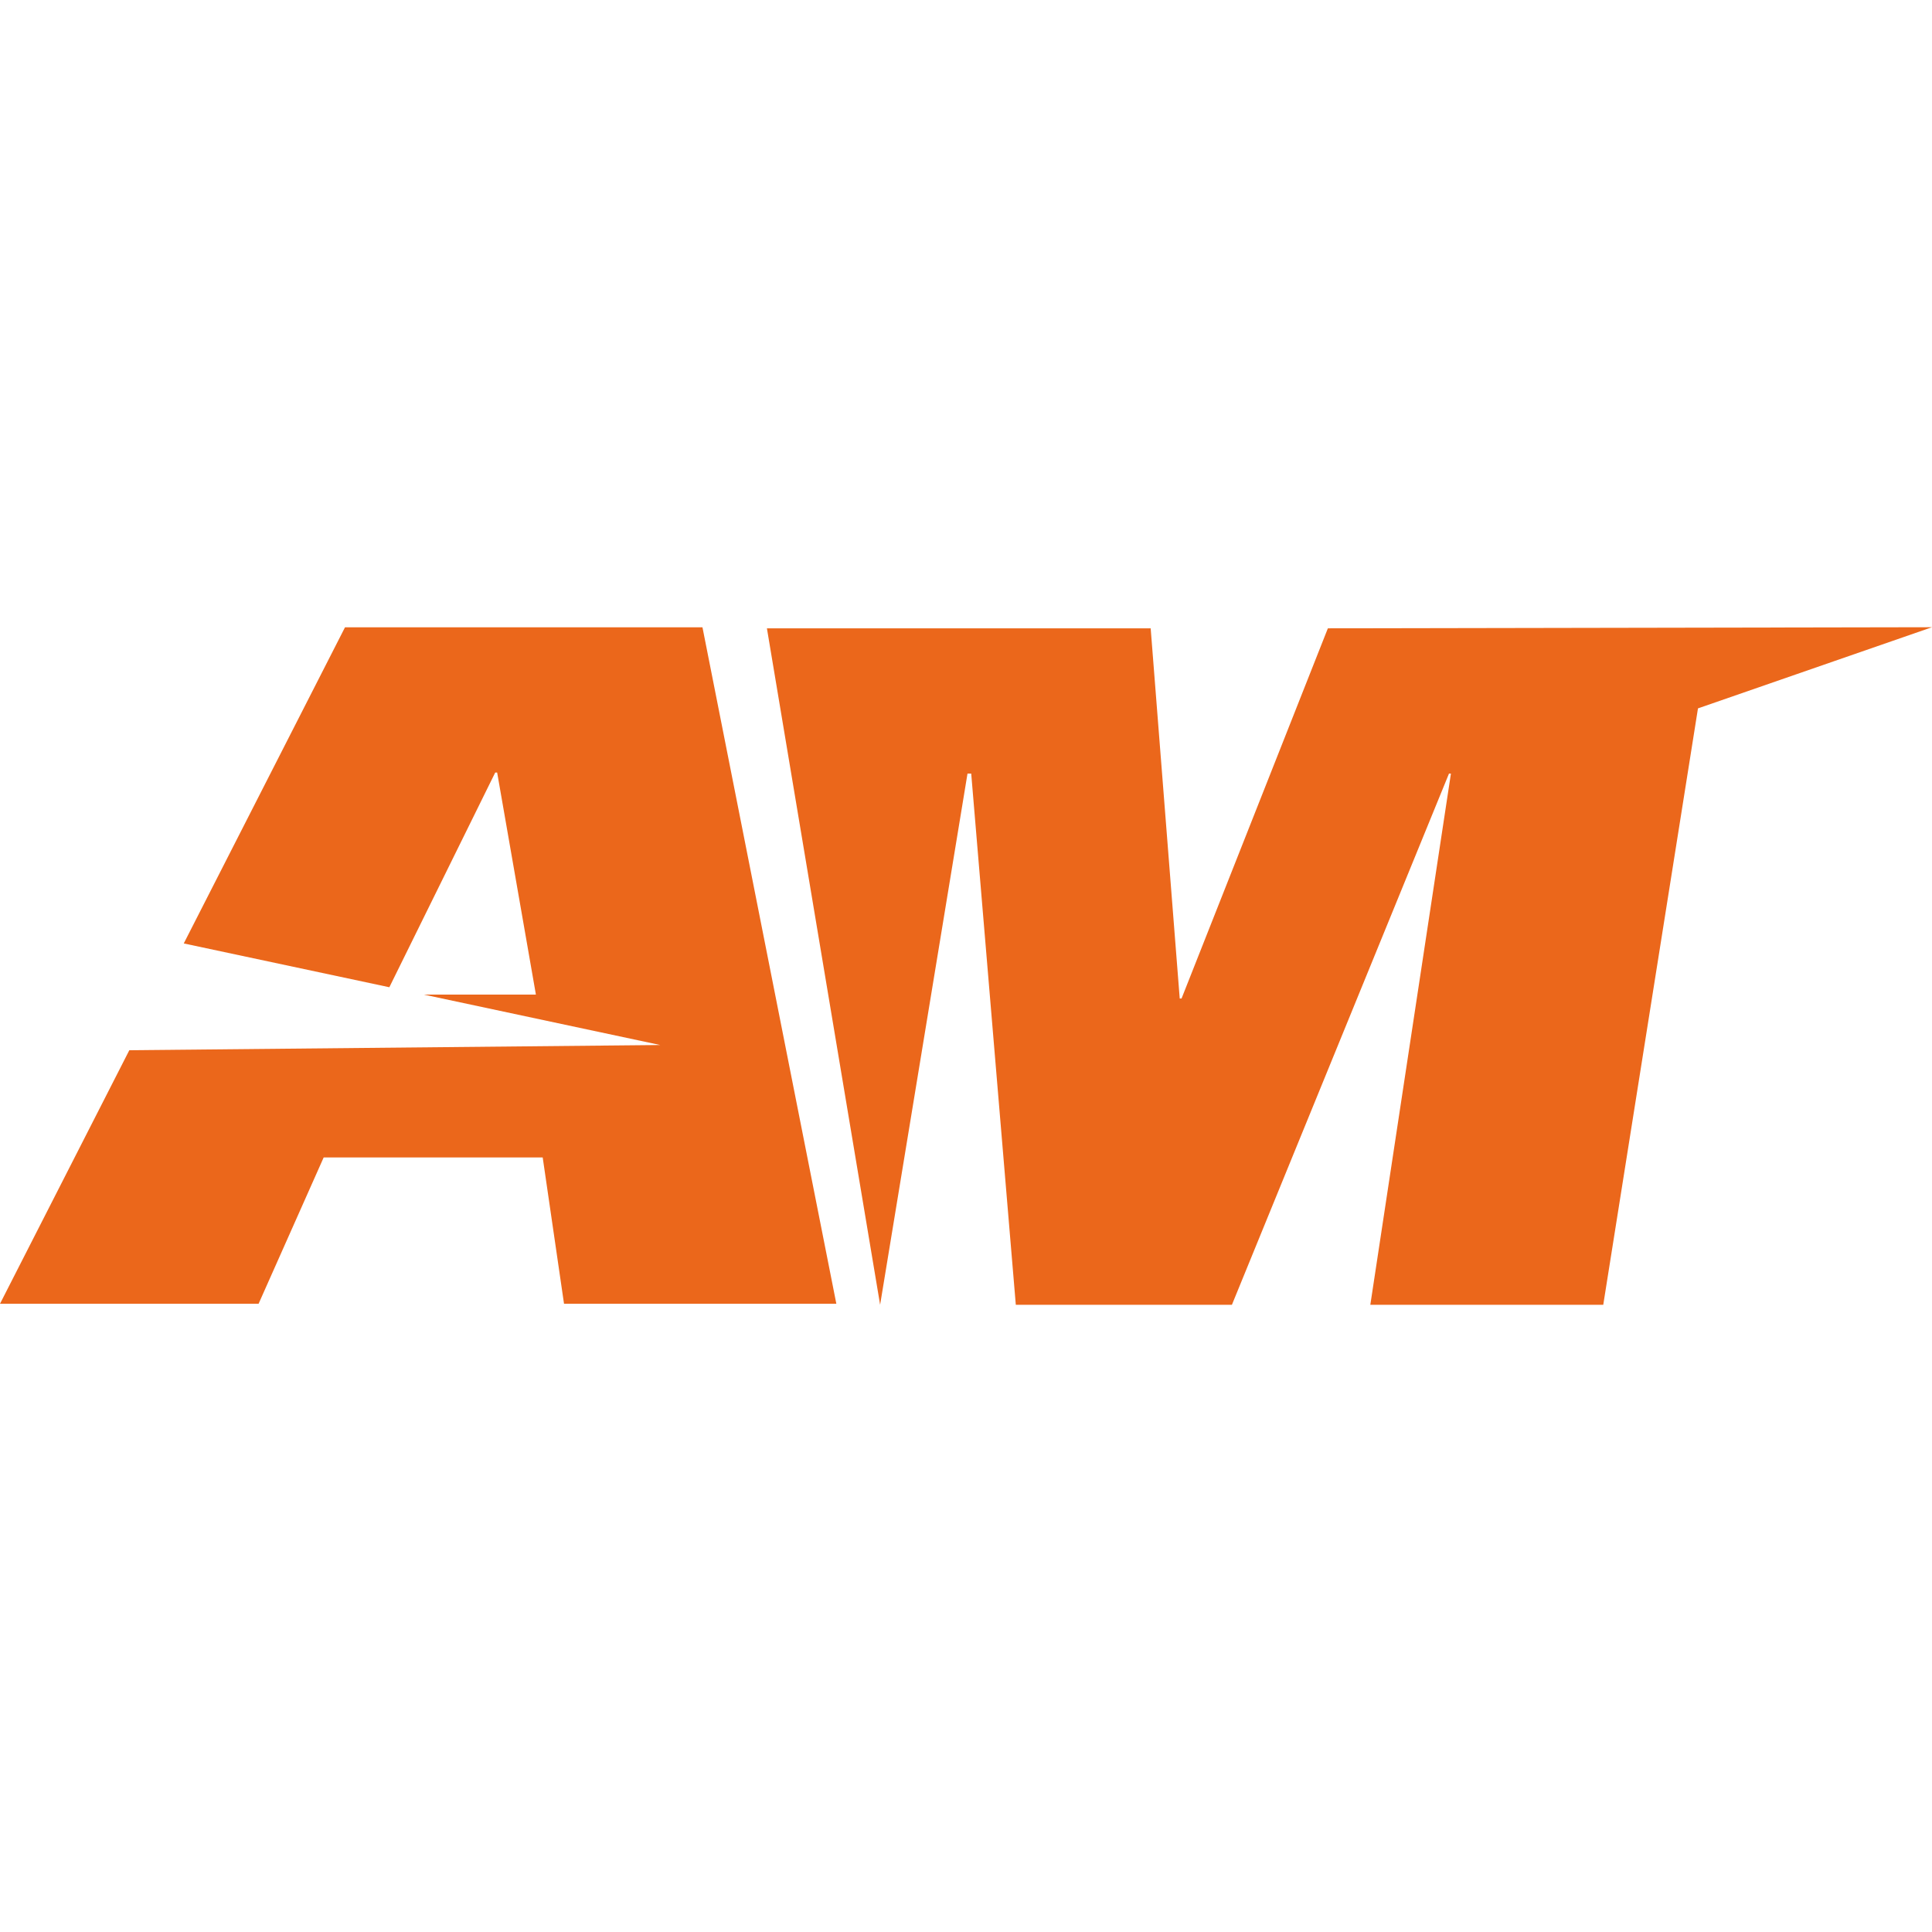
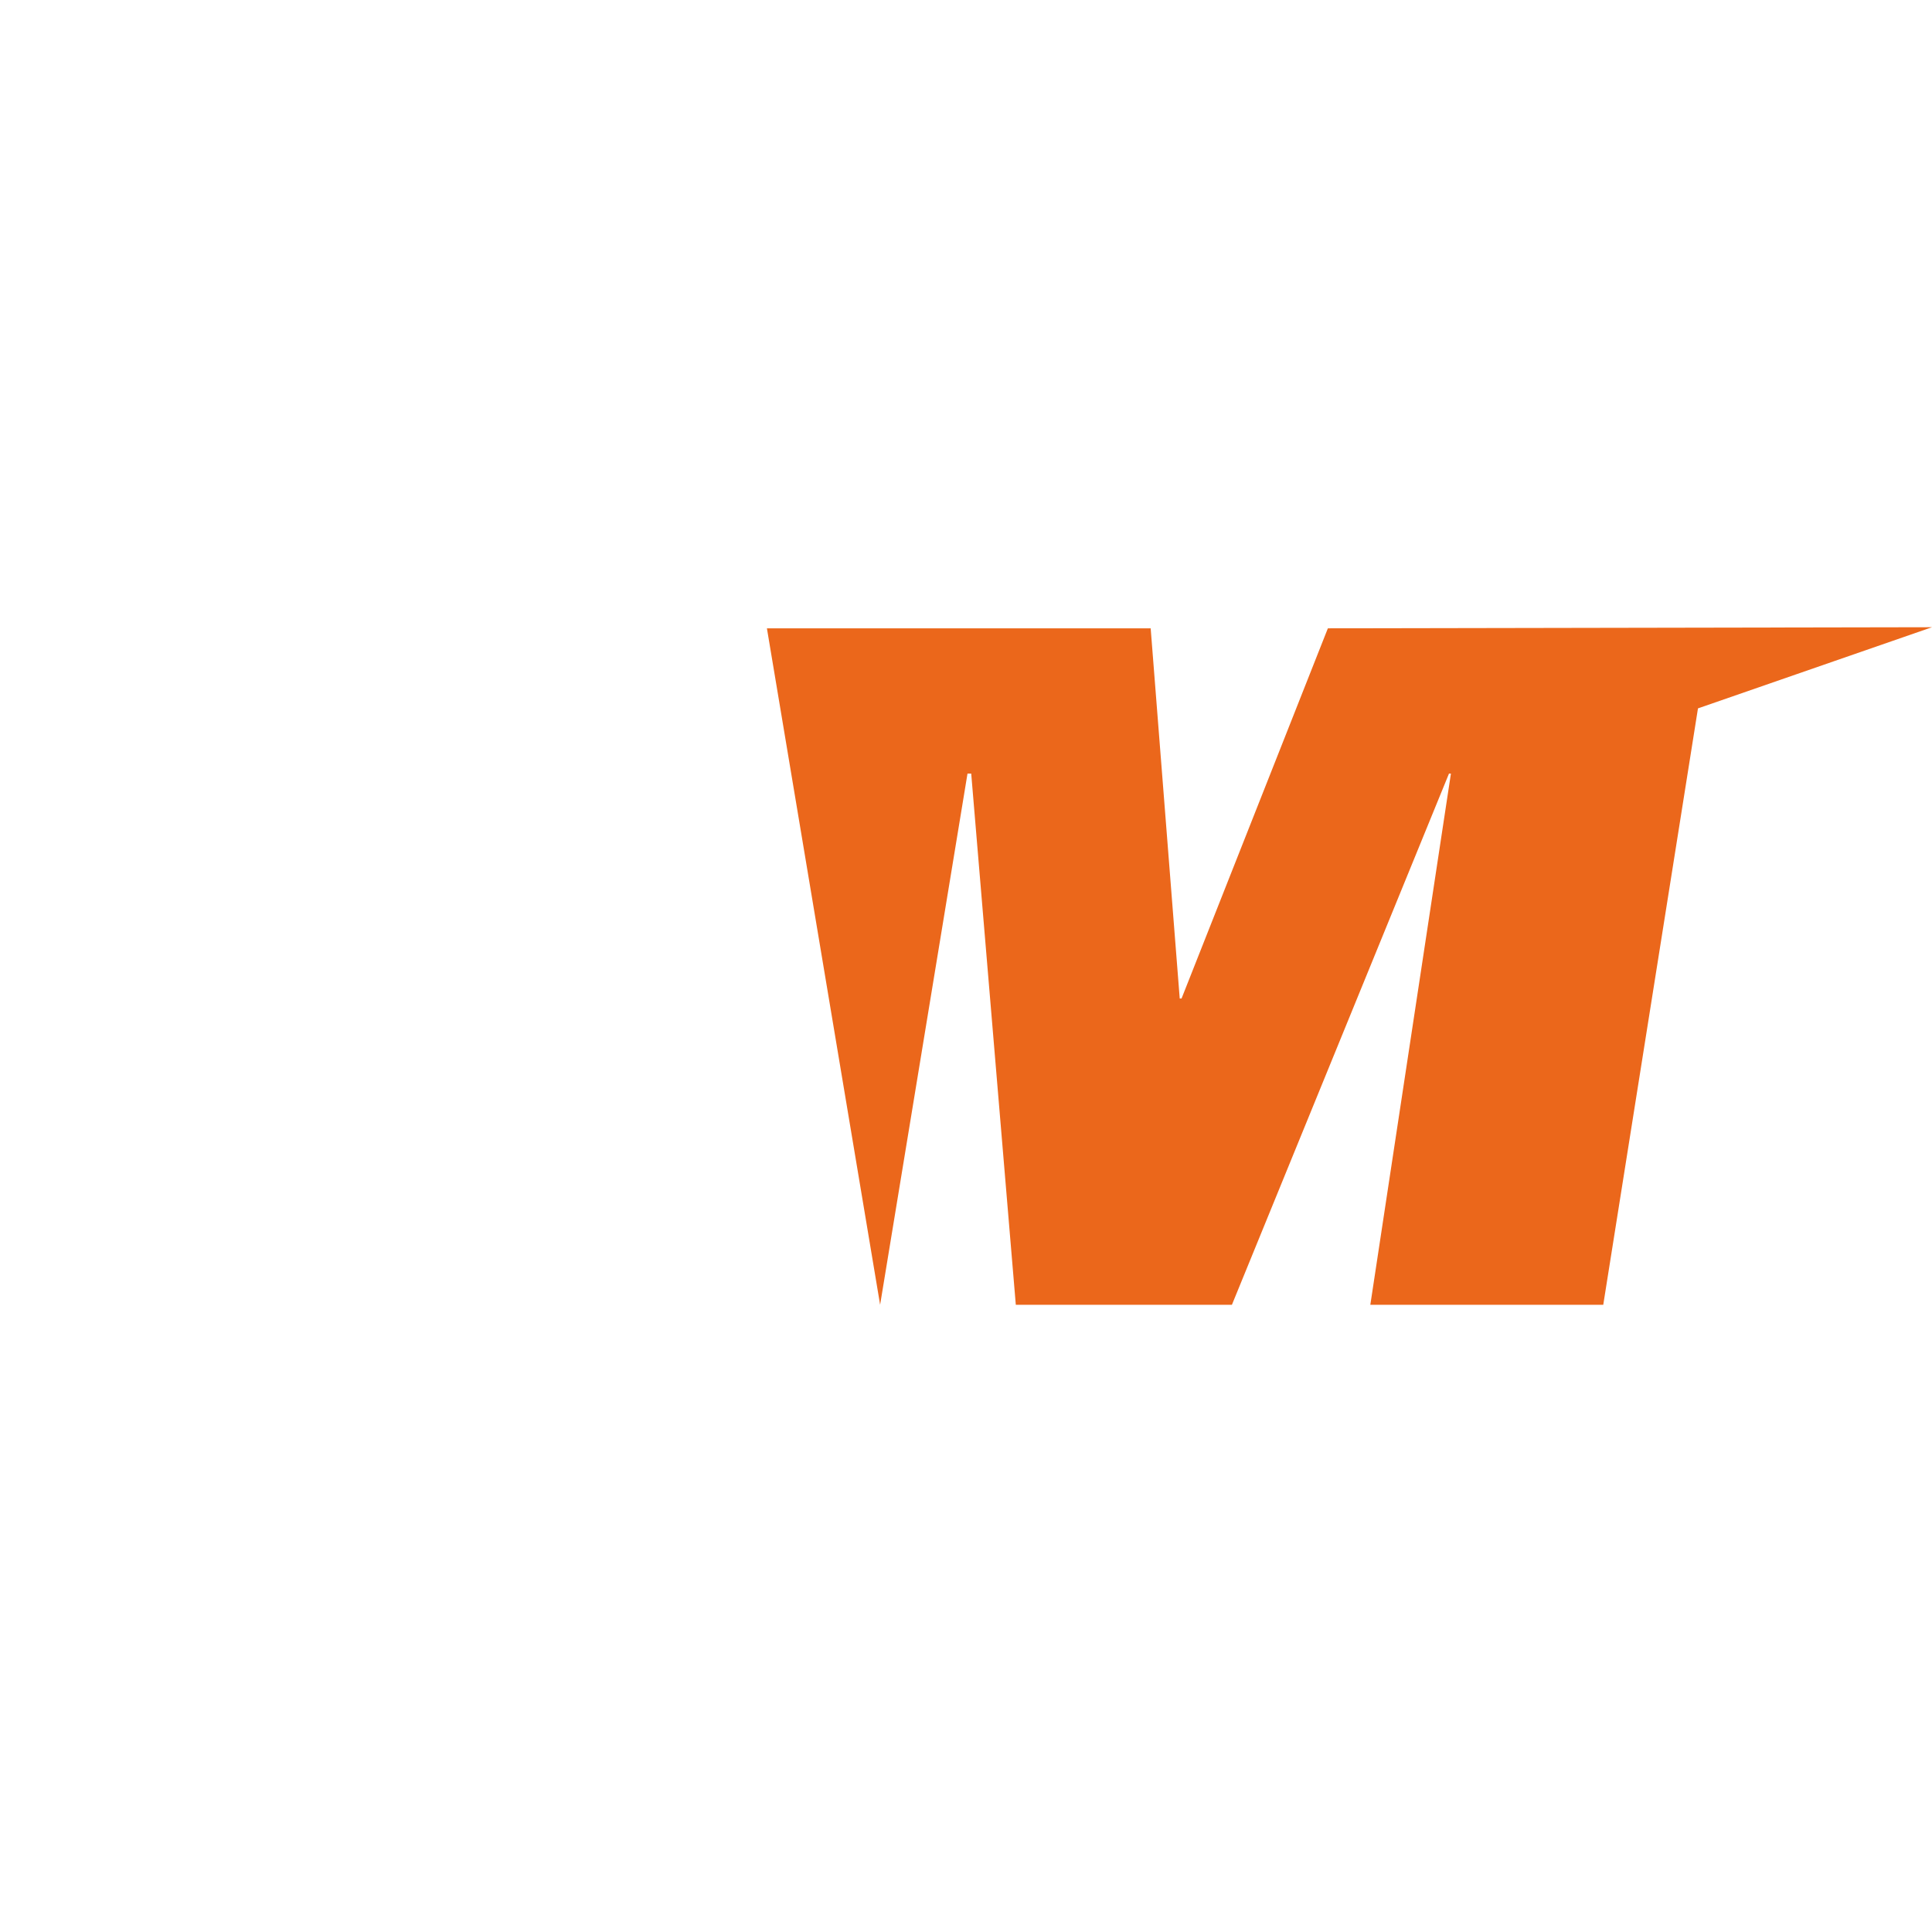
<svg xmlns="http://www.w3.org/2000/svg" id="Слой_1" data-name="Слой 1" viewBox="0 0 512 512">
  <defs>
    <style>.cls-1,.cls-2{fill:#eb671b;}.cls-1{fill-rule:evenodd;}</style>
  </defs>
  <polygon class="cls-1" points="512 166.22 449.98 187.73 424.88 345.78 363.15 345.78 384.51 205 384 205 326.47 345.78 269.2 345.78 257.38 205 256.4 205 233.24 345.78 203.24 166.51 304.94 166.51 312.64 264.62 313.12 264.62 351.9 166.51 512 166.22 512 166.22" />
-   <polygon class="cls-2" points="0 345.51 34.27 278.32 174.96 276.94 112.32 263.58 142.02 263.58 131.75 204.73 131.24 204.73 103.18 261.63 48.7 250.02 91.43 166.24 186.16 166.24 221.64 345.51 149.47 345.51 143.82 306.73 85.78 306.73 68.53 345.51 0 345.51 0 345.51" />
</svg>